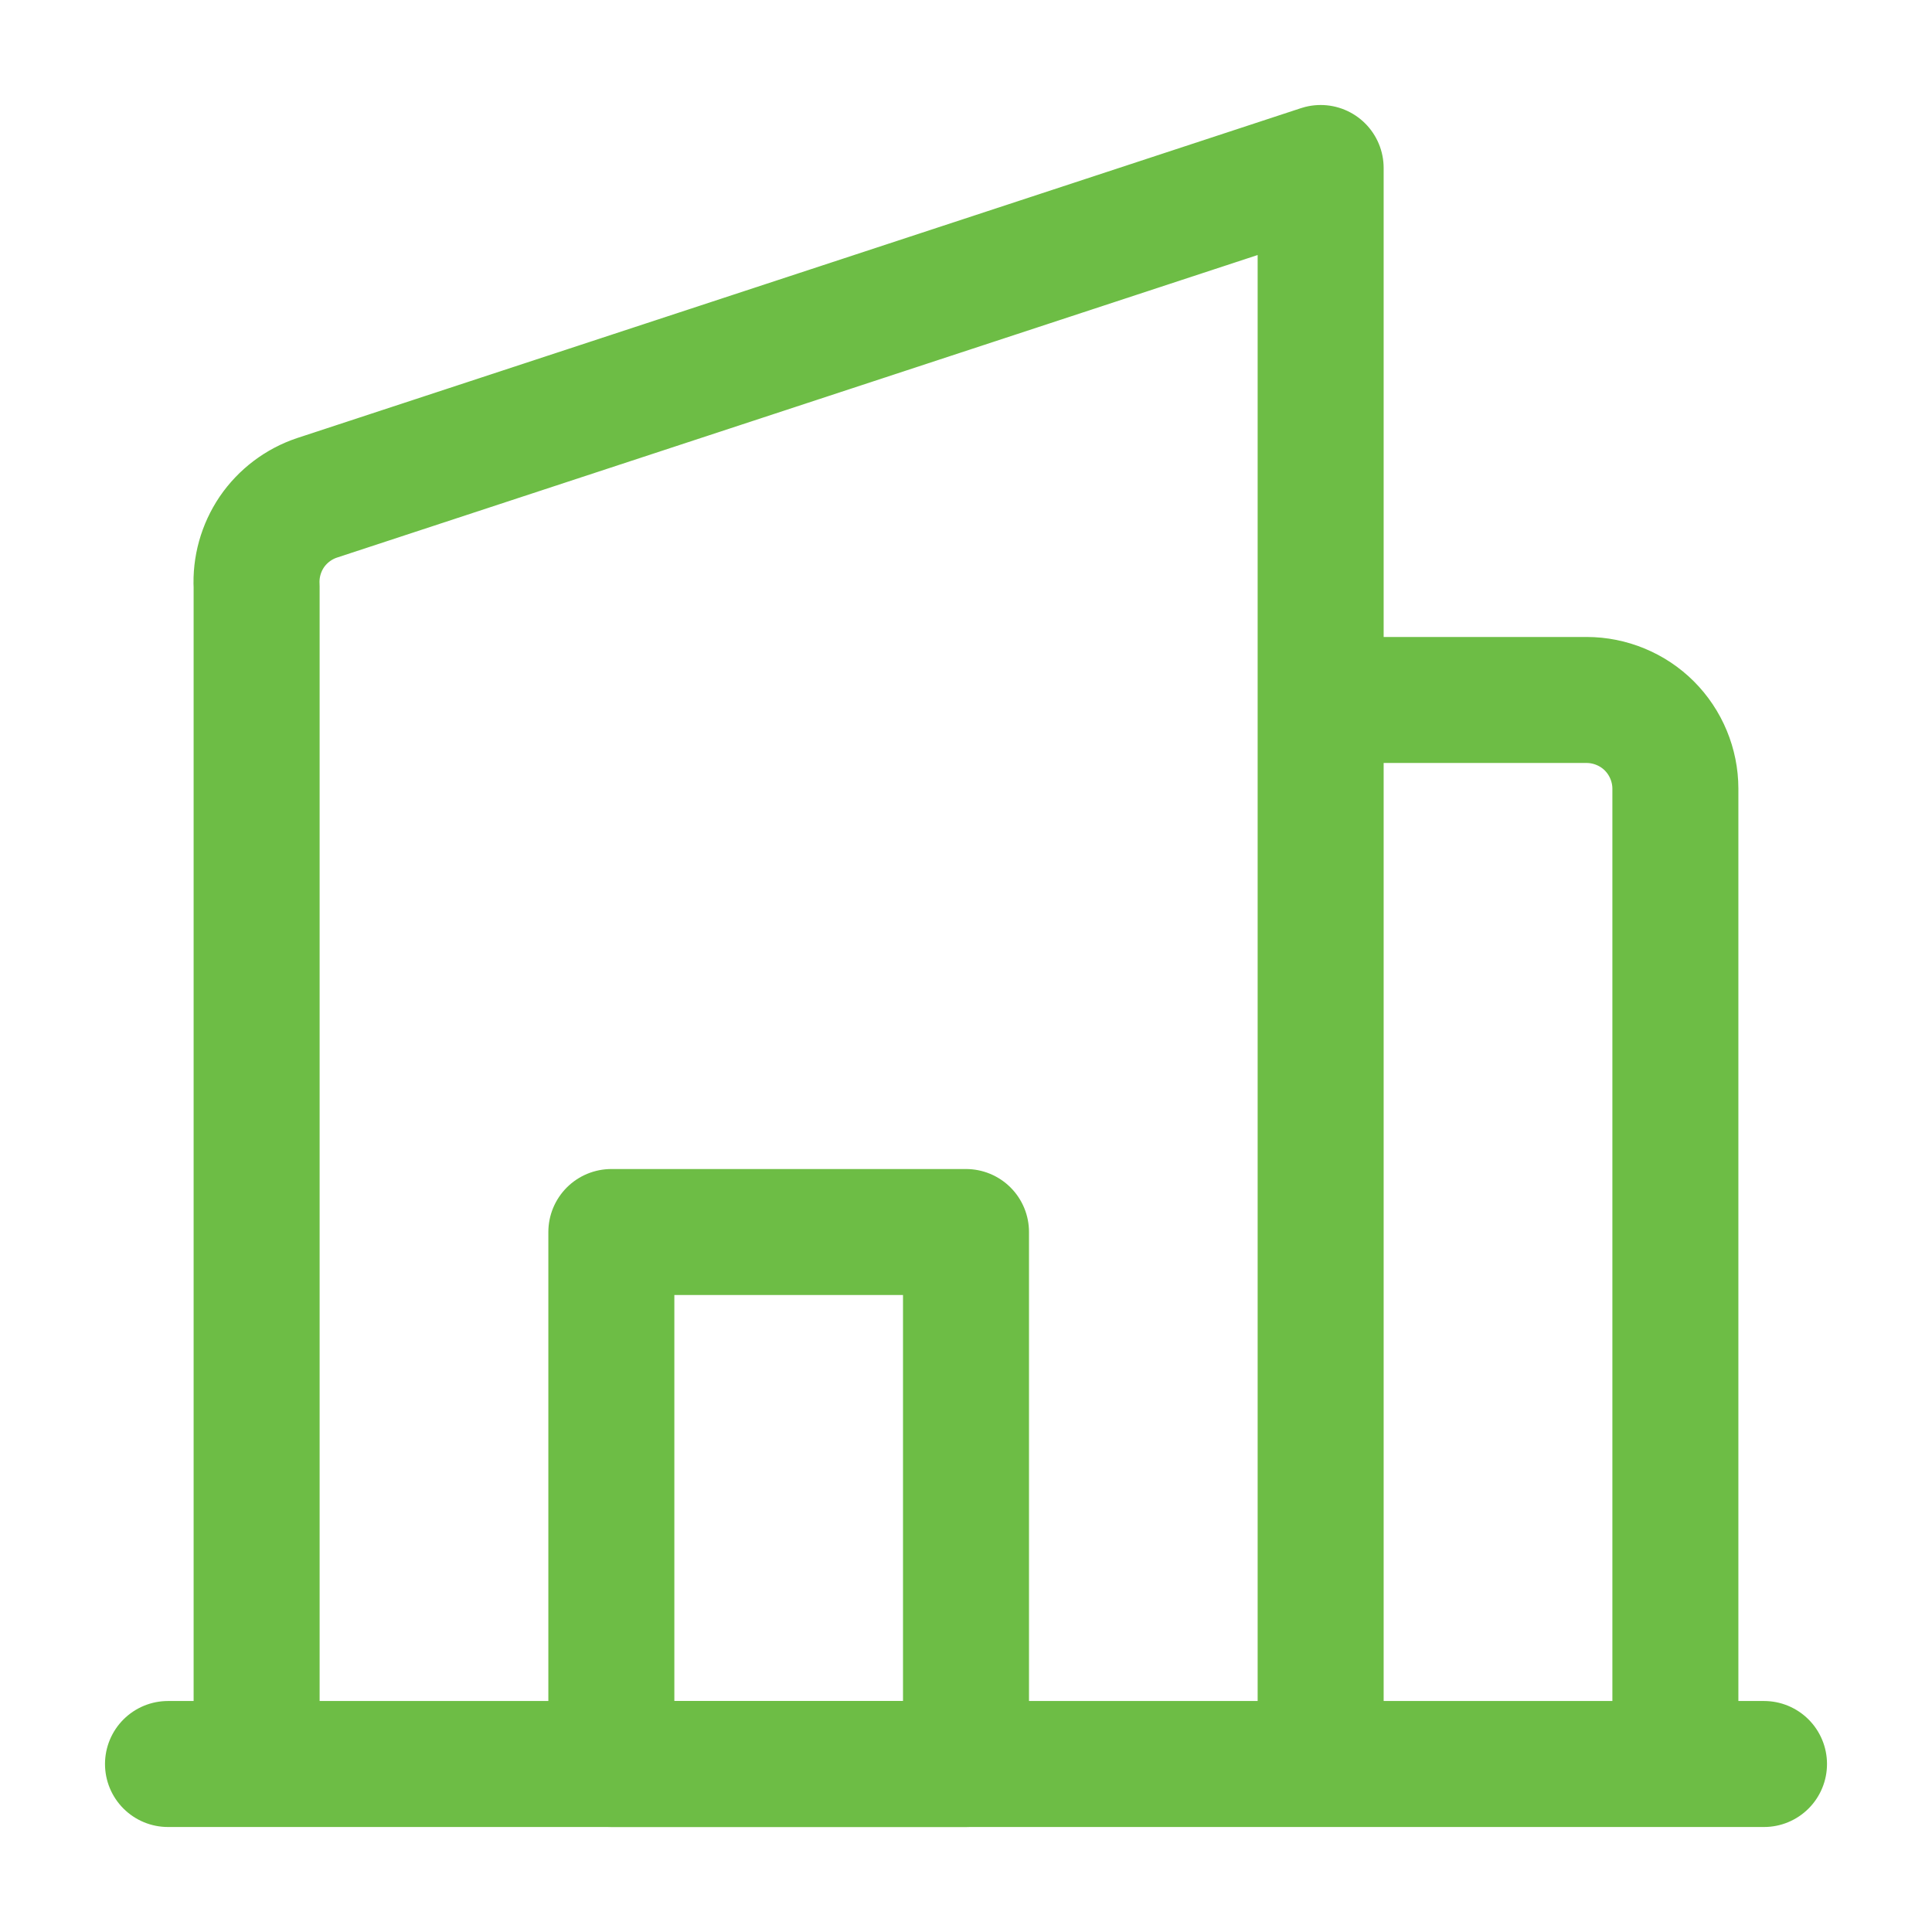
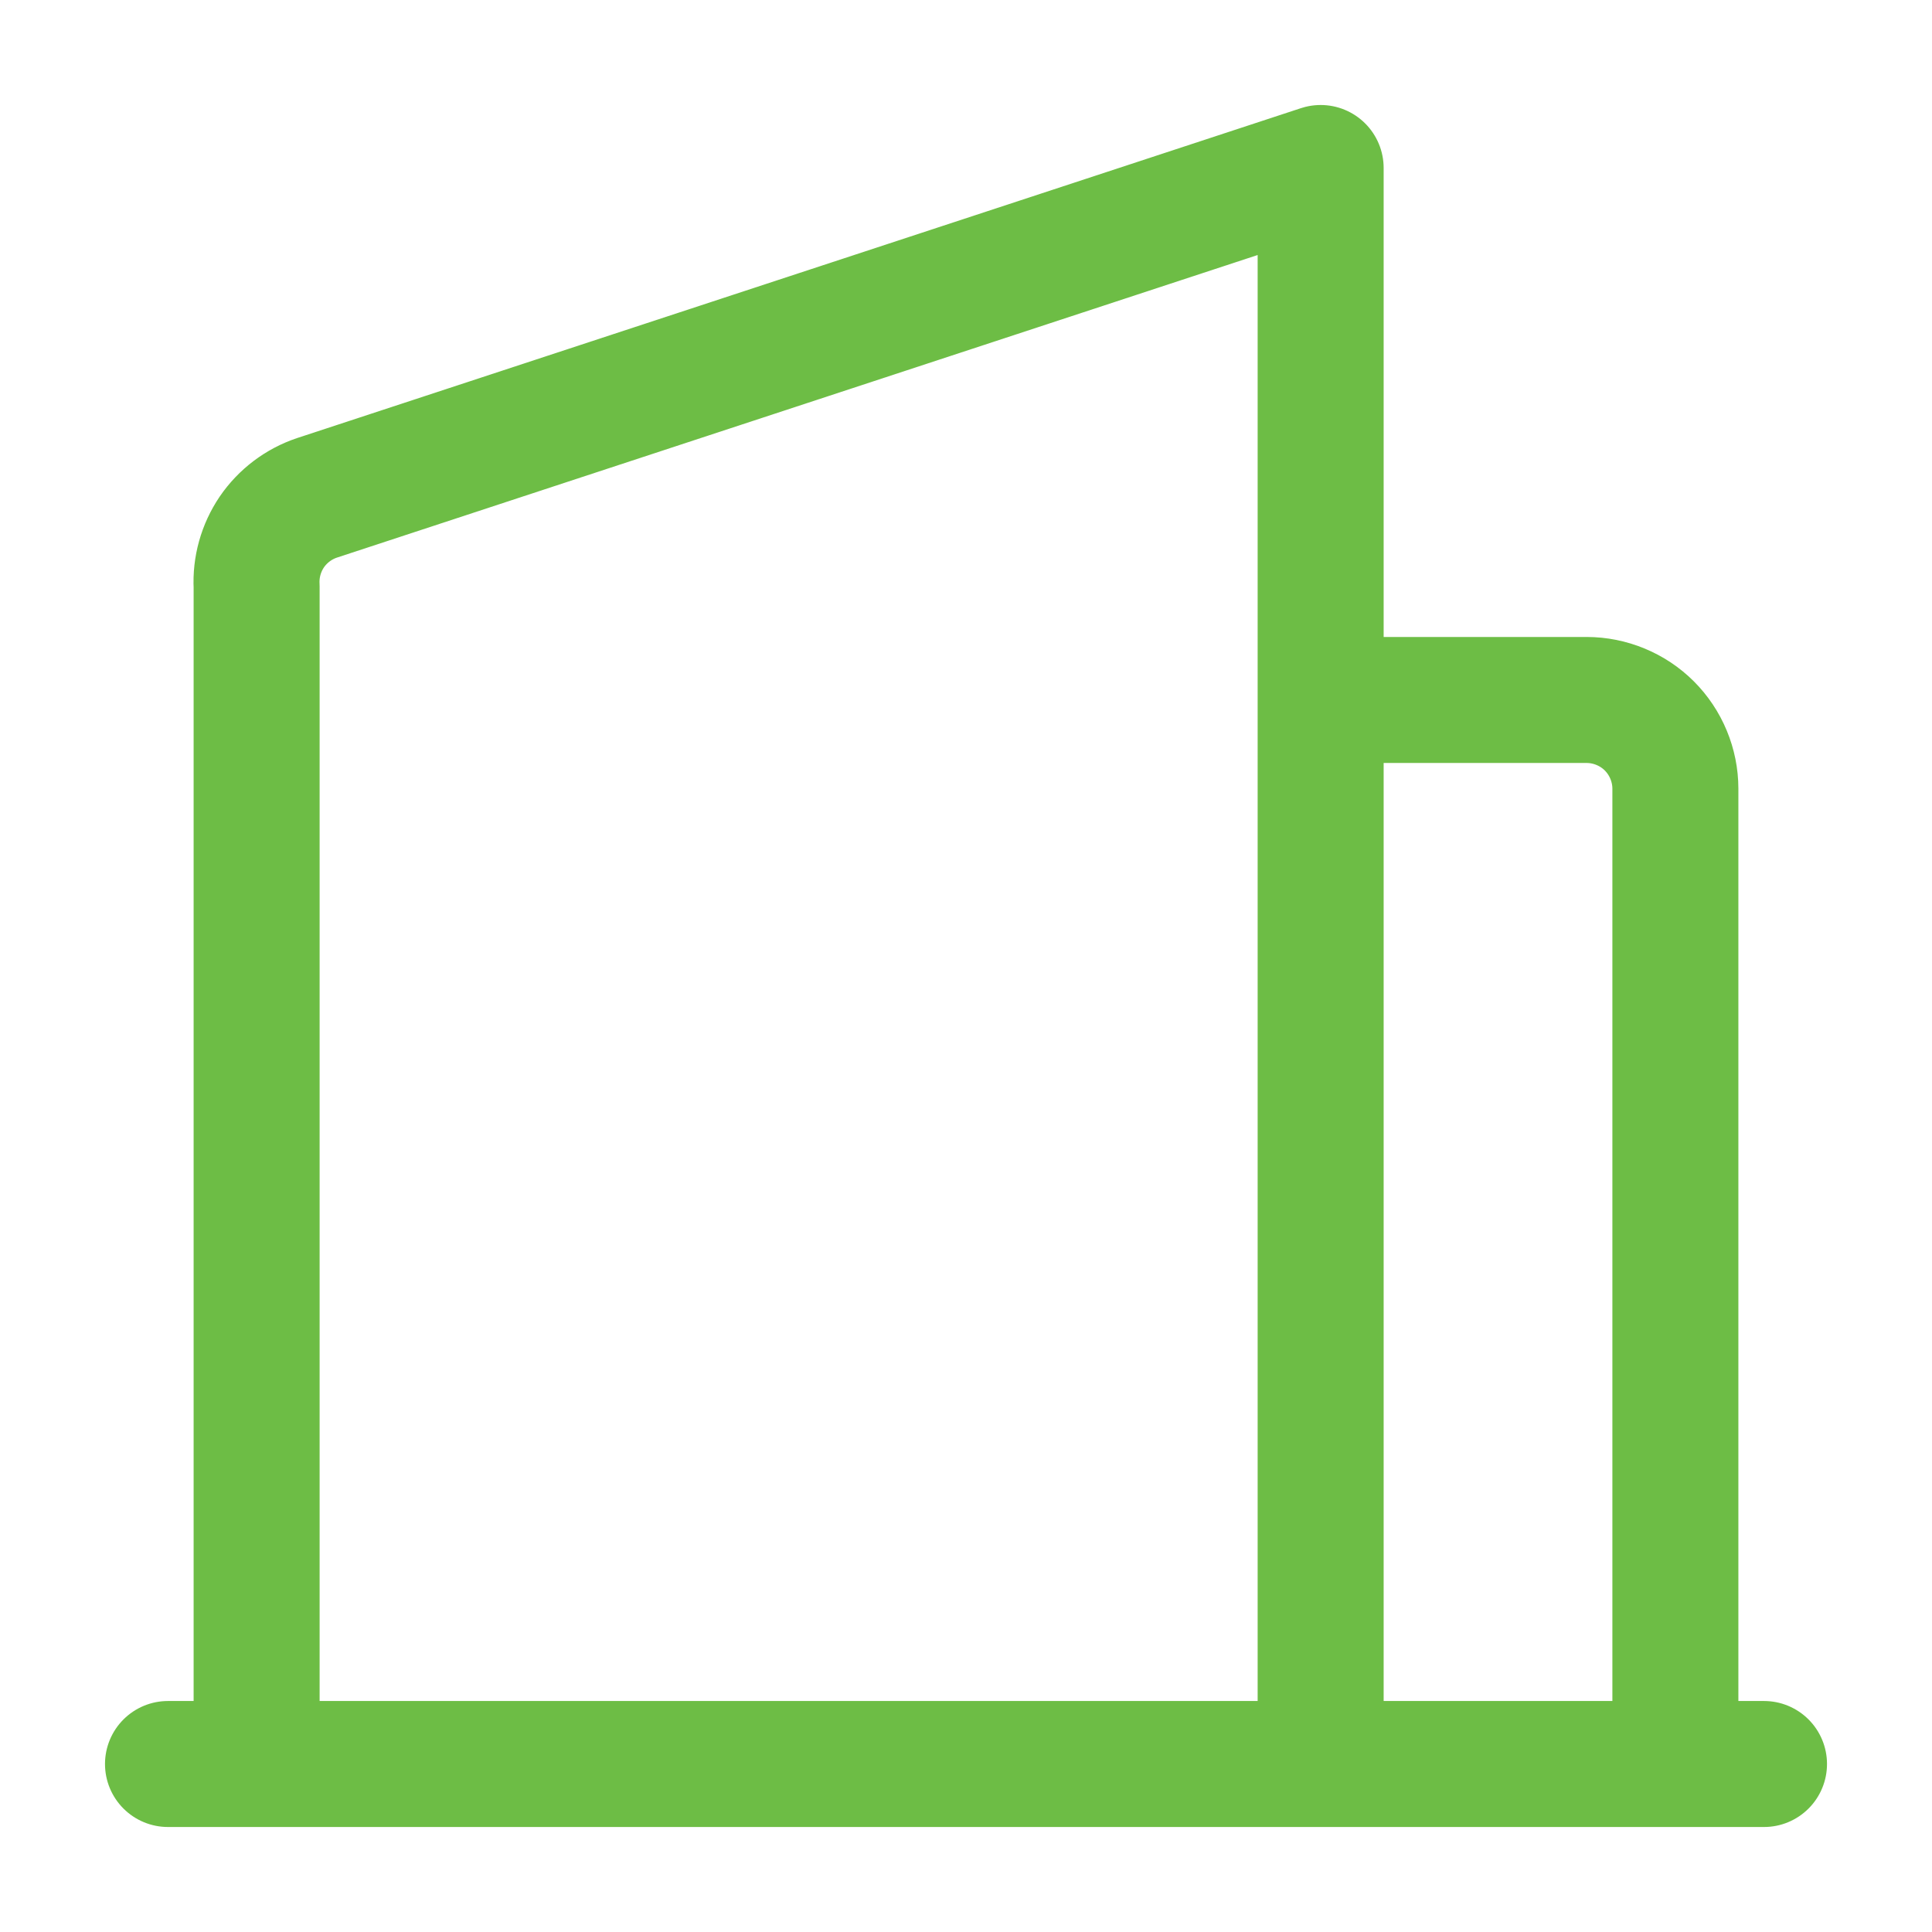
<svg xmlns="http://www.w3.org/2000/svg" width="23" height="23" viewBox="0 0 23 23" fill="none">
  <g id="marketeq:hotel-2">
    <g id="Group">
-       <path id="Vector" d="M11.5 14.667H7.278V21H11.5V14.667Z" stroke="#6DBD45" stroke-width="1.5" stroke-linecap="round" stroke-linejoin="round" />
      <path id="Vector_2" d="M21 21H2M15.722 21H3.055V6.982C3.043 6.752 3.107 6.524 3.236 6.333C3.366 6.143 3.555 6 3.773 5.927L15.722 2V21ZM15.722 21V8.333H18.889C19.027 8.333 19.165 8.361 19.293 8.414C19.421 8.467 19.537 8.544 19.635 8.642C19.733 8.74 19.811 8.857 19.864 8.985C19.917 9.113 19.945 9.25 19.945 9.389V21H15.722Z" stroke="#6DBD45" stroke-width="1.5" stroke-linecap="round" stroke-linejoin="round" />
    </g>
  </g>
</svg>